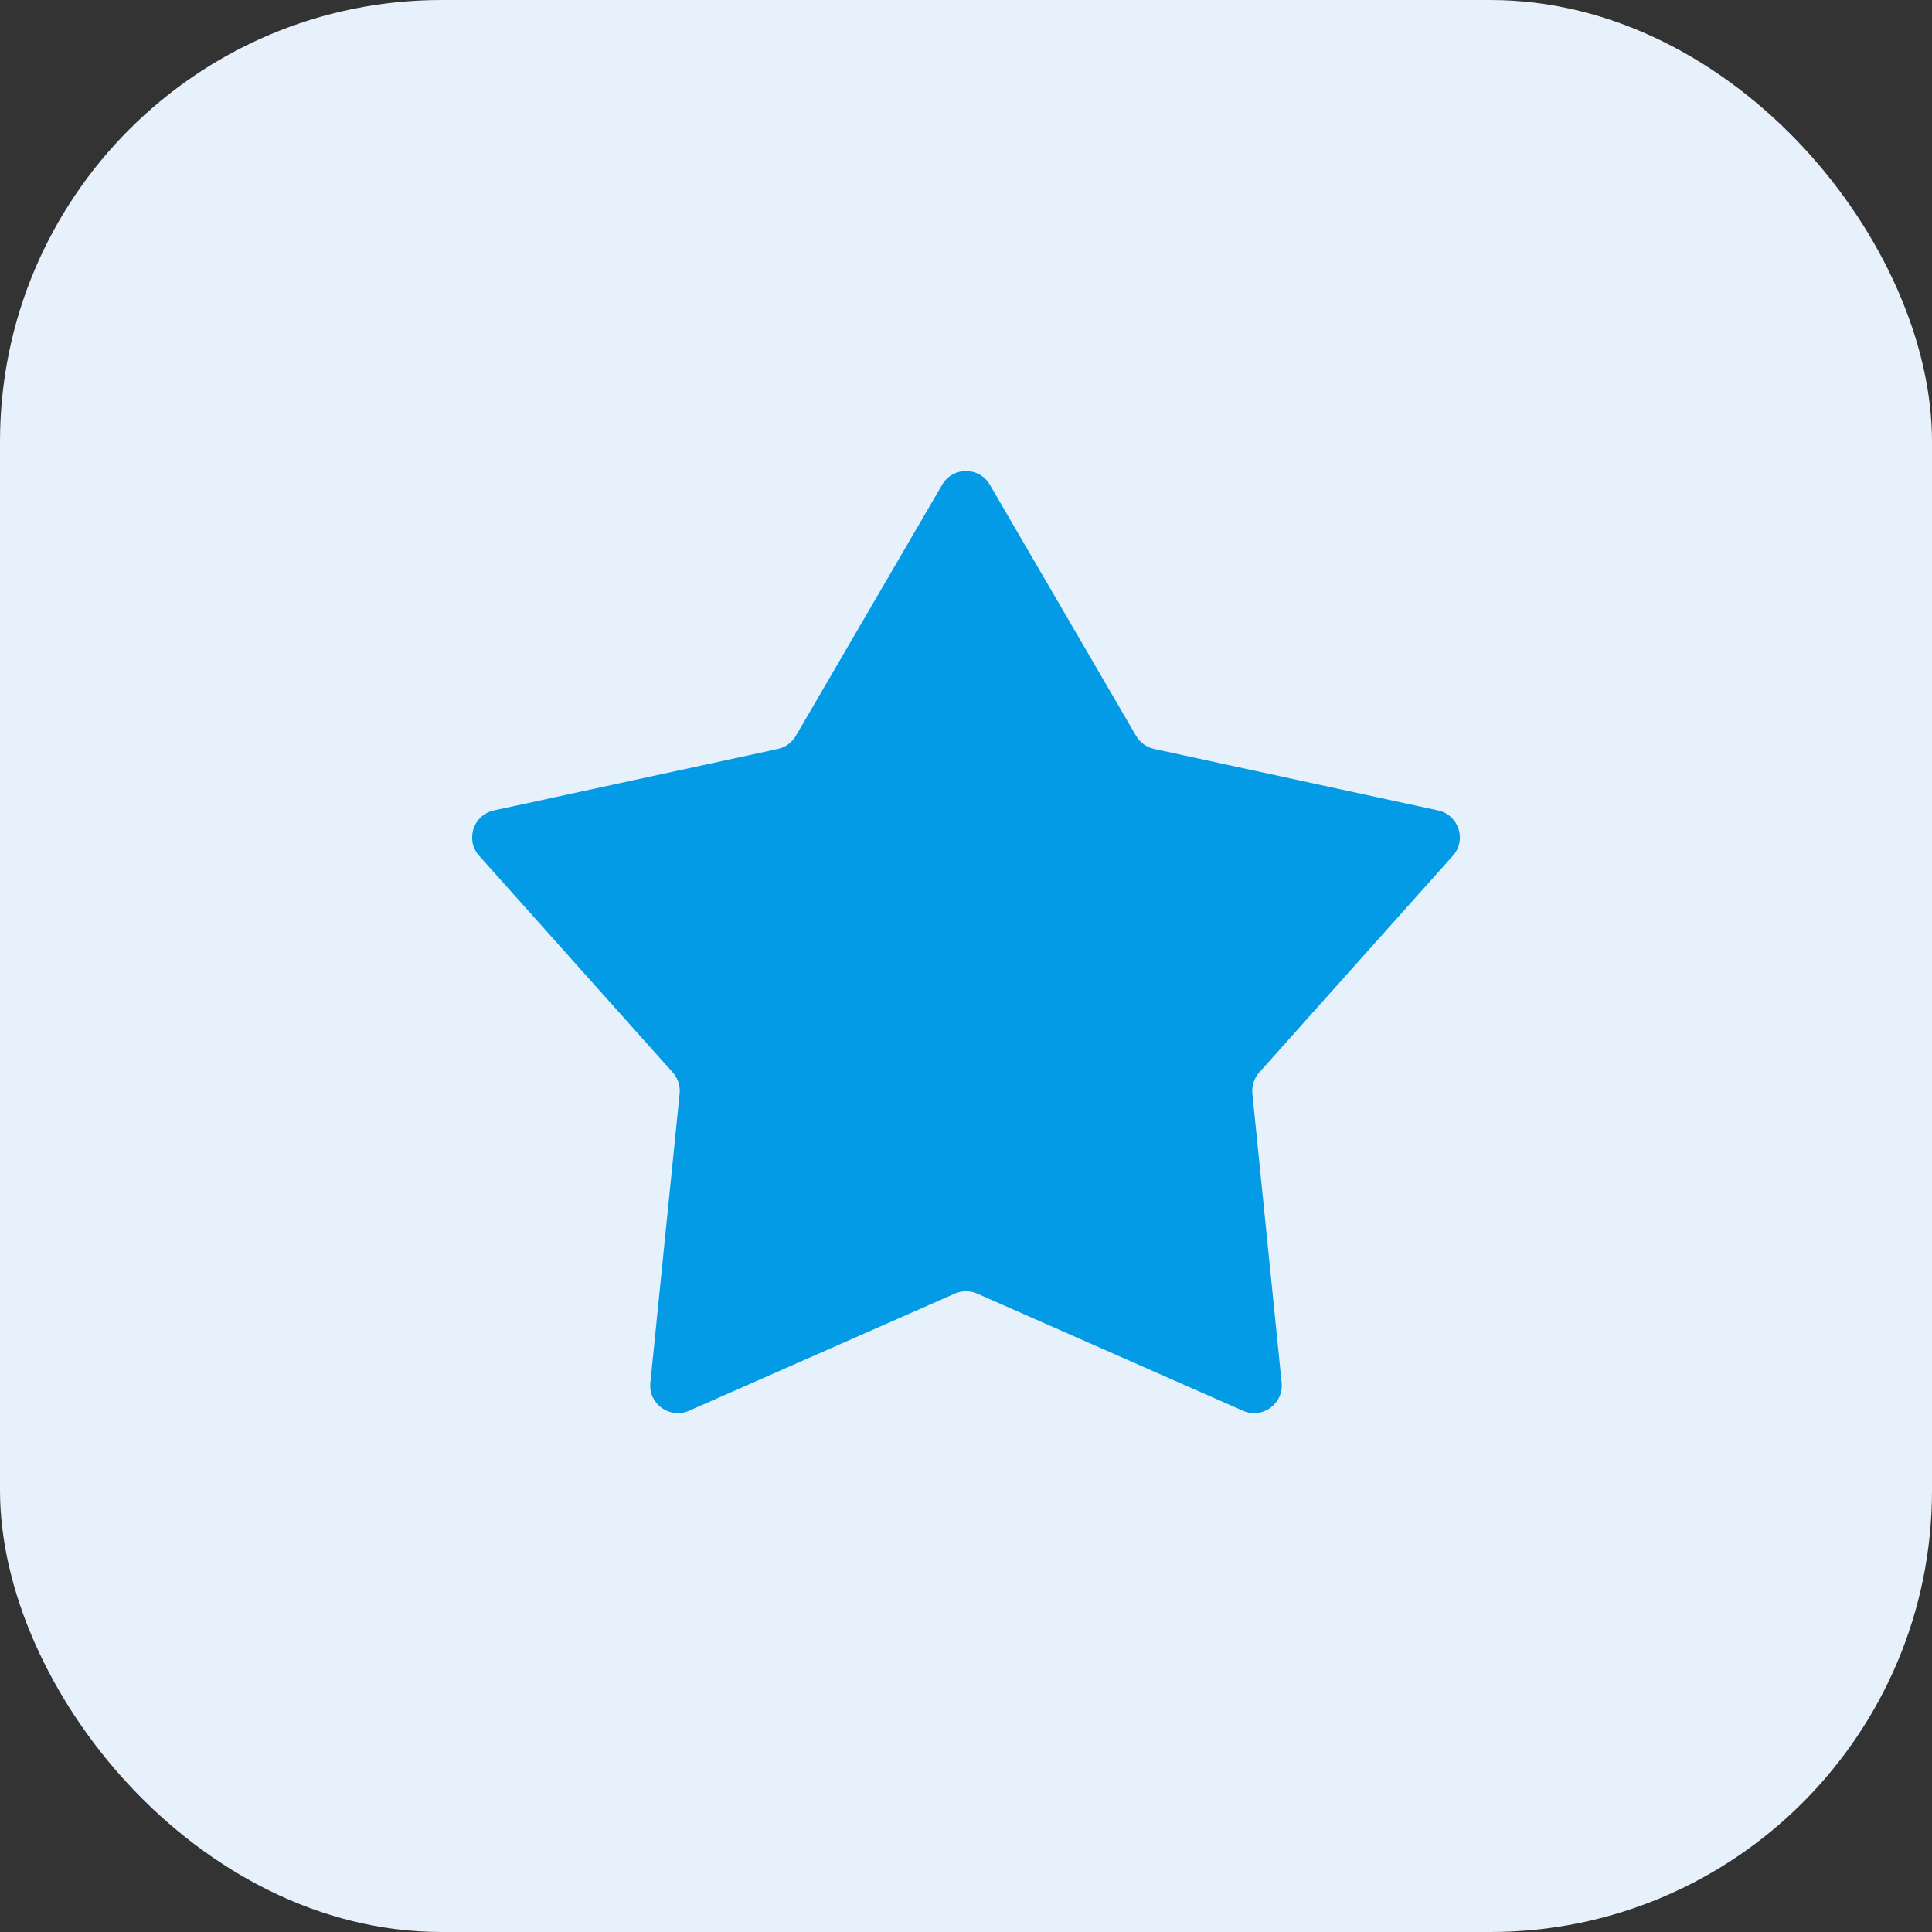
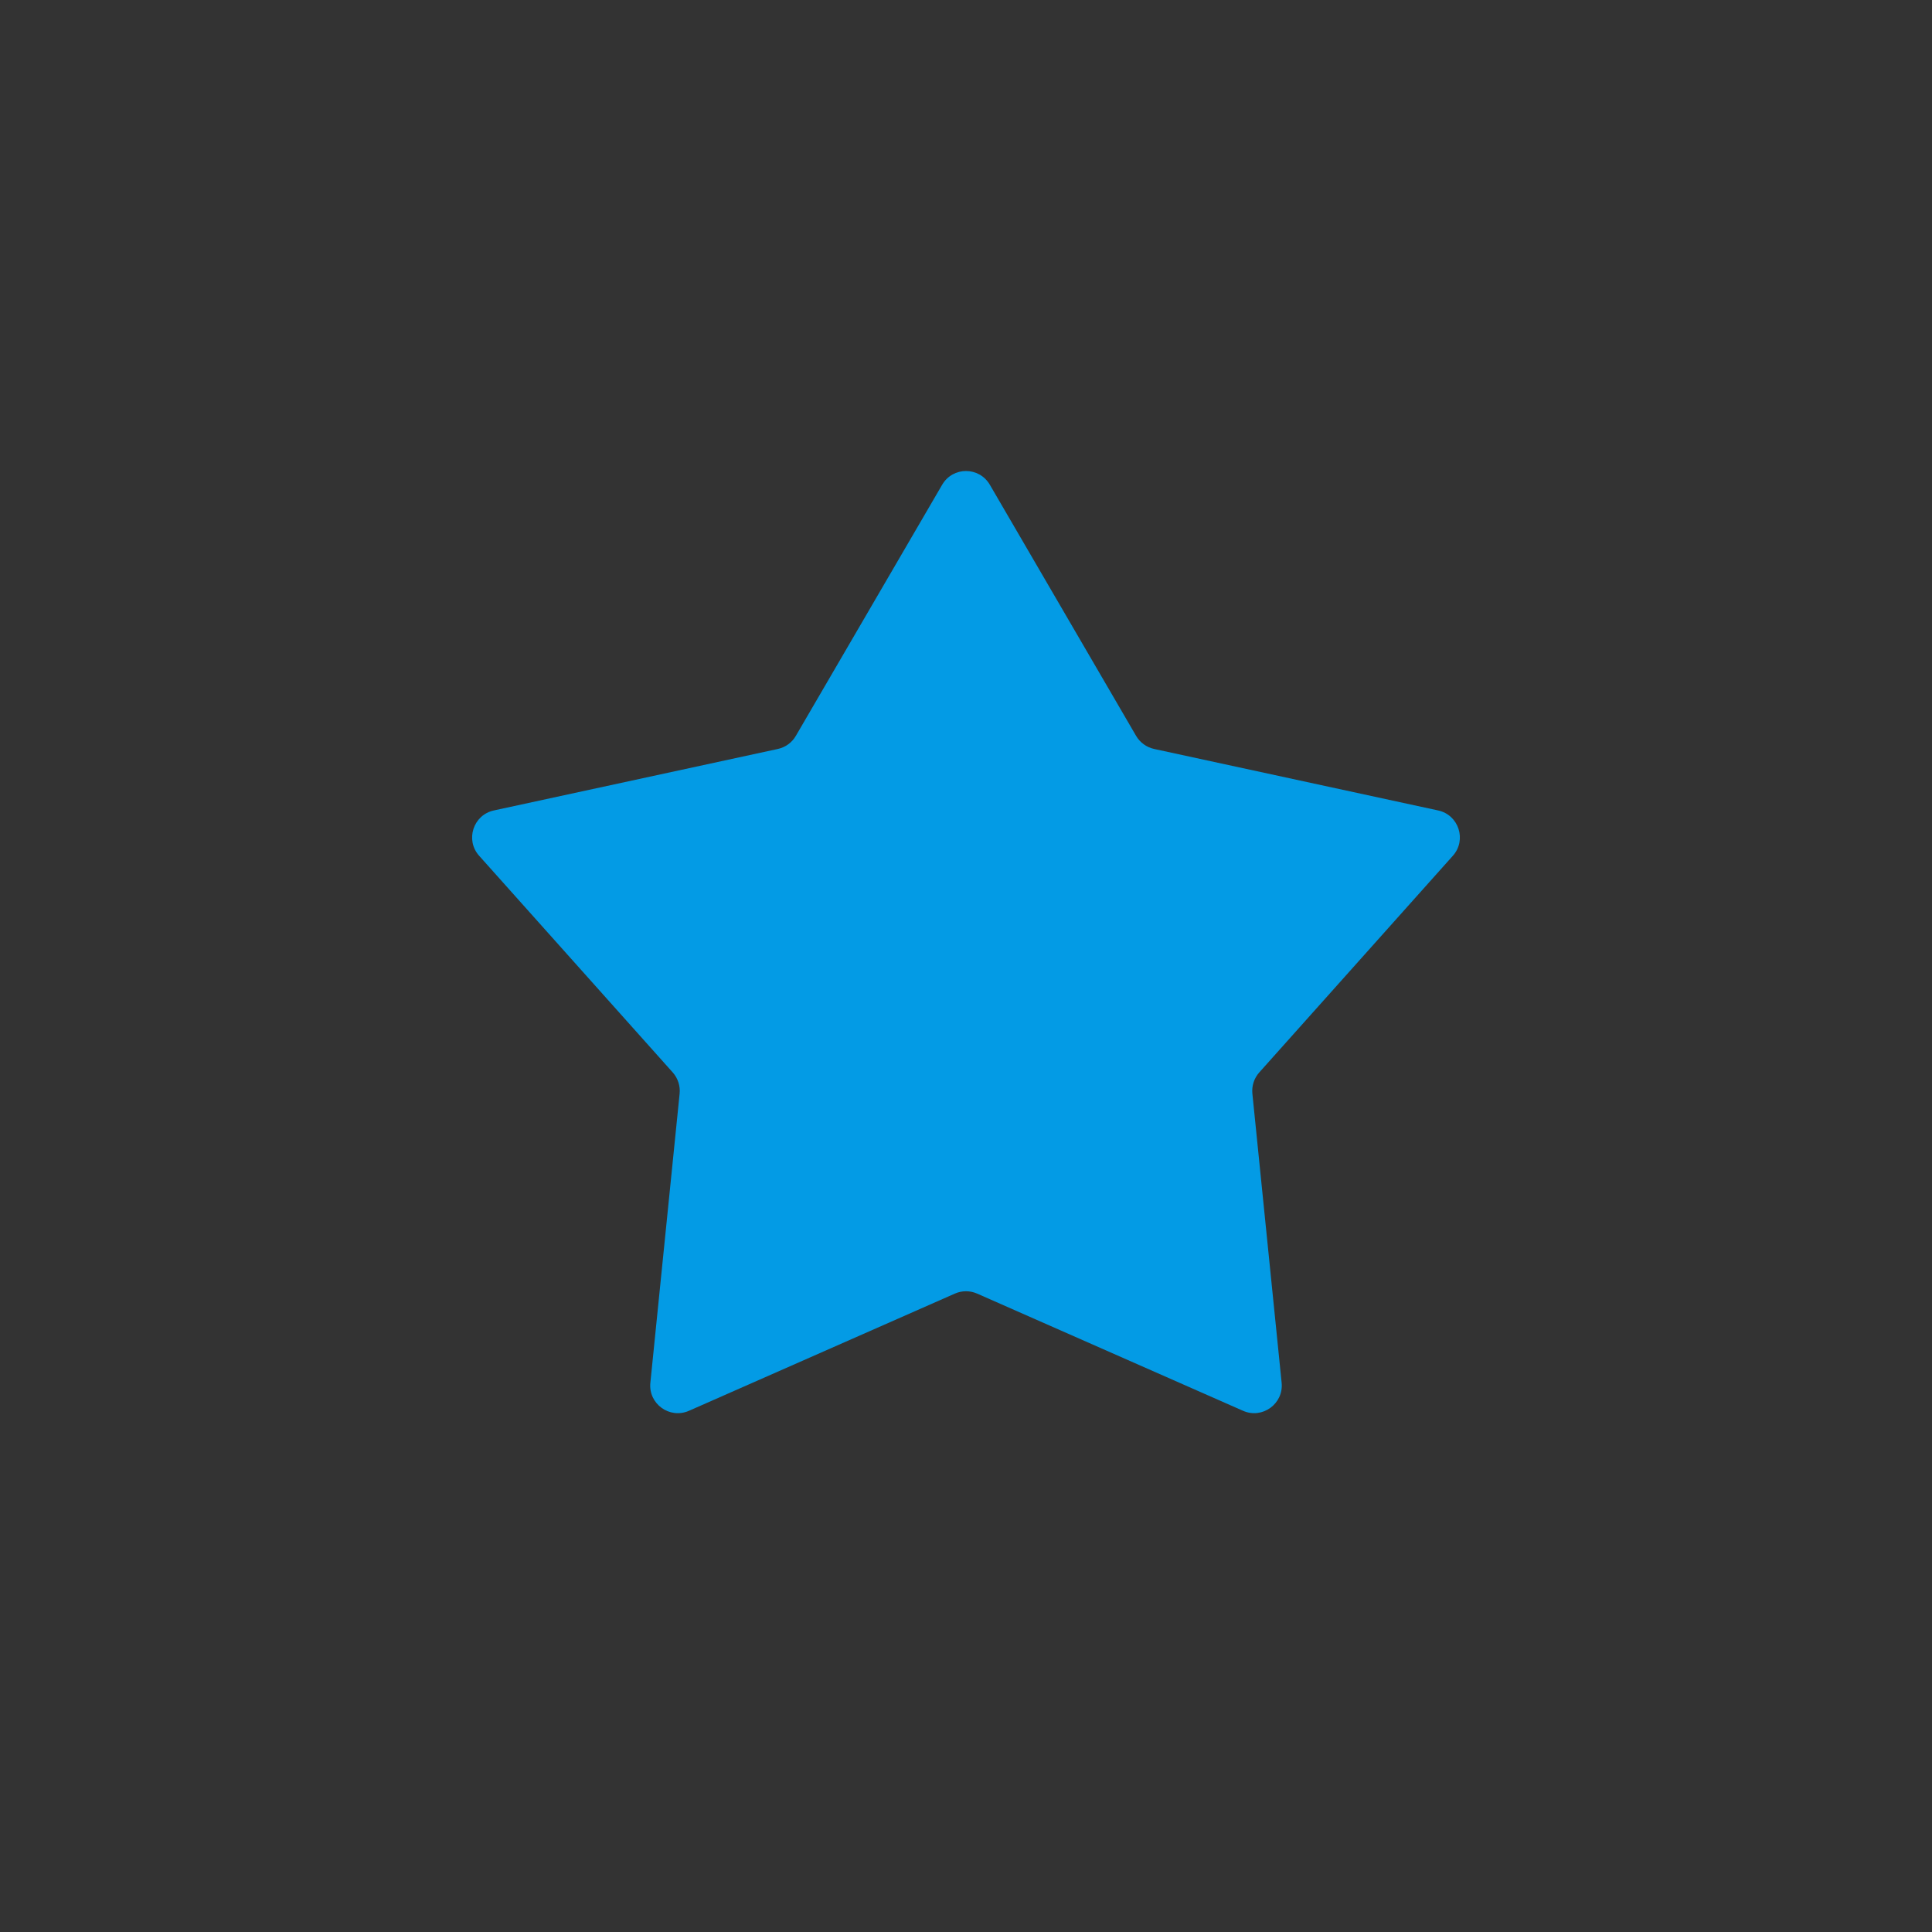
<svg xmlns="http://www.w3.org/2000/svg" width="35" height="35" viewBox="0 0 35 35" fill="none">
  <rect x="0" y="0" width="35" height="35" fill="#333333" stroke="none" />
-   <rect width="35" height="35" rx="8" fill="#E7F1FB" />
  <path d="M17.068 8.782C17.261 8.45 17.739 8.45 17.932 8.782L20.581 13.33C20.652 13.452 20.771 13.538 20.908 13.568L26.053 14.682C26.427 14.763 26.575 15.218 26.32 15.503L22.812 19.429C22.719 19.534 22.674 19.673 22.688 19.812L23.218 25.05C23.256 25.431 22.869 25.712 22.519 25.558L17.702 23.435C17.573 23.378 17.427 23.378 17.298 23.435L12.481 25.558C12.13 25.712 11.743 25.431 11.782 25.05L12.312 19.812C12.326 19.673 12.281 19.534 12.188 19.429L8.68 15.503C8.425 15.218 8.573 14.763 8.947 14.682L14.092 13.568C14.229 13.538 14.348 13.452 14.418 13.33L17.068 8.782Z" fill="#039BE5" />
</svg>